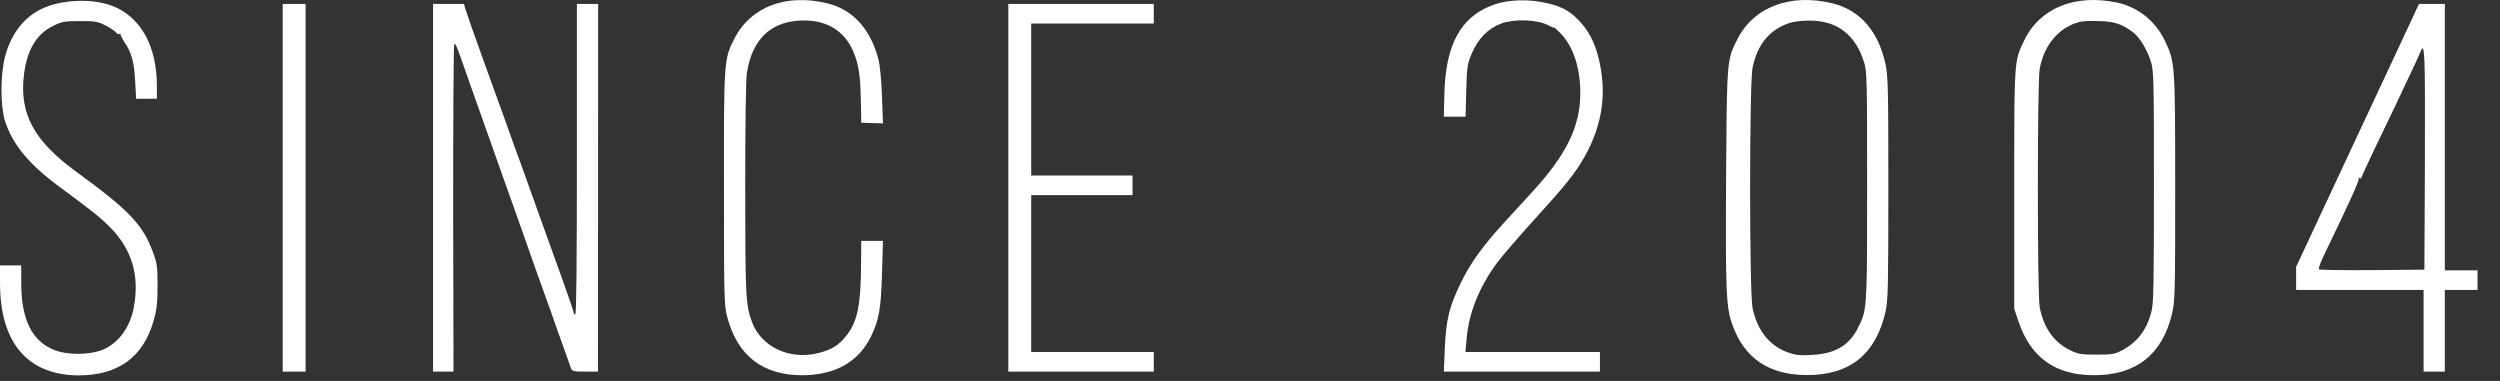
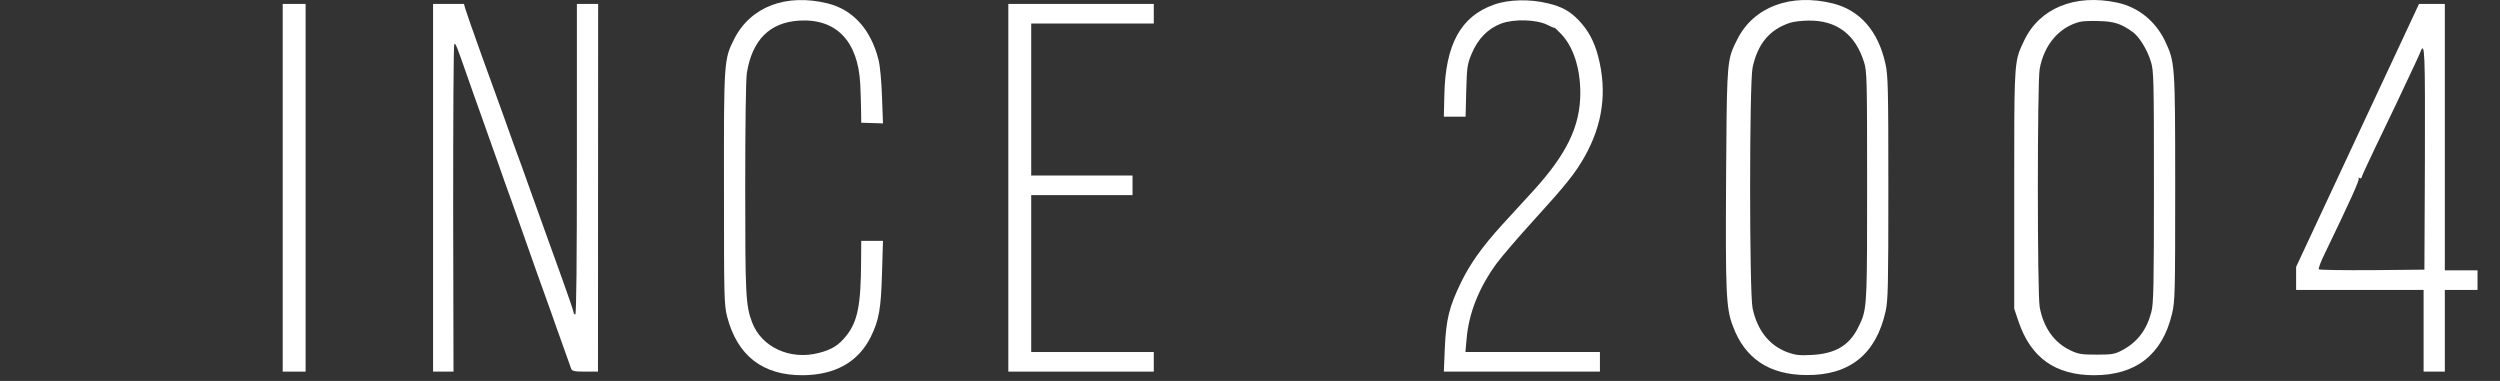
<svg xmlns="http://www.w3.org/2000/svg" width="105" height="16" viewBox="0 0 105 16" fill="none">
  <rect x="0" y="0" width="105" height="16" fill="#333333" stroke="none" />
-   <path d="M6.589 3.576C6.582 1.908 5.889 0.686 4.695 0.24C3.967 -0.034 2.91 -0.034 2.073 0.24C1.146 0.549 0.481 1.311 0.206 2.402C0.014 3.151 0.014 4.434 0.206 5.066C0.515 6.054 1.215 6.905 2.505 7.852C3.926 8.902 4.194 9.115 4.626 9.548C5.539 10.467 5.869 11.572 5.621 12.904C5.457 13.81 4.901 14.51 4.166 14.743C3.631 14.908 2.807 14.901 2.32 14.716C1.352 14.352 0.892 13.446 0.892 11.881V11.147H0V11.861C0 13.192 0.309 14.188 0.933 14.86C1.496 15.457 2.293 15.759 3.288 15.766C4.969 15.766 6.026 14.998 6.459 13.446C6.582 13.007 6.617 12.719 6.617 12.005C6.617 11.209 6.596 11.058 6.431 10.612C6.013 9.452 5.436 8.841 3.24 7.241C1.414 5.917 0.803 4.777 1.009 3.116C1.146 2.073 1.531 1.428 2.251 1.078C2.601 0.906 2.711 0.885 3.363 0.885C4.015 0.885 4.118 0.906 4.434 1.071C4.551 1.132 4.674 1.206 4.76 1.268C4.811 1.304 4.849 1.336 4.866 1.359C4.915 1.421 4.983 1.448 5.017 1.428C5.052 1.407 5.072 1.414 5.066 1.448C5.063 1.457 5.069 1.478 5.082 1.507C5.094 1.538 5.114 1.578 5.139 1.623C5.159 1.661 5.183 1.701 5.208 1.743L5.23 1.778C5.532 2.217 5.635 2.615 5.676 3.405L5.718 4.146H6.589V3.576Z" fill="white" />
  <path d="M36.9 2.519C36.584 1.249 35.829 0.405 34.765 0.144C33.015 -0.288 31.519 0.281 30.832 1.647C30.407 2.492 30.4 2.56 30.407 7.914C30.407 12.492 30.414 12.794 30.537 13.288C30.963 14.943 32.04 15.773 33.729 15.759C35.088 15.746 36.056 15.197 36.577 14.14C36.92 13.439 37.003 12.966 37.044 11.47L37.085 10.117H36.172L36.166 10.989C36.159 12.808 36.021 13.501 35.548 14.098C35.225 14.503 34.944 14.682 34.381 14.826C33.18 15.135 31.979 14.579 31.587 13.536C31.32 12.822 31.299 12.417 31.299 7.887C31.299 5.23 31.326 3.322 31.368 3.061C31.594 1.675 32.329 0.94 33.571 0.865C35.122 0.776 36.035 1.723 36.131 3.528L36.134 3.601C36.148 3.952 36.166 4.417 36.166 4.667L36.172 5.155L37.085 5.182L37.044 4.063C37.023 3.425 36.962 2.759 36.9 2.519Z" fill="white" />
  <path d="M66.298 0.844C65.934 0.467 65.598 0.281 65.028 0.144C64.259 -0.048 63.36 -0.027 62.735 0.199C61.349 0.693 60.704 1.874 60.663 3.995L60.642 4.901H61.555L61.582 3.816C61.61 2.821 61.623 2.704 61.809 2.258C62.07 1.634 62.488 1.201 63.051 0.988C63.593 0.789 64.534 0.817 64.987 1.043C65.145 1.126 65.275 1.181 65.275 1.16C65.275 1.139 65.399 1.256 65.556 1.414C66.078 1.956 66.373 2.855 66.373 3.906C66.373 5.299 65.803 6.473 64.389 8.024C64.159 8.271 63.859 8.6 63.585 8.9C63.402 9.1 63.231 9.288 63.099 9.431C62.255 10.358 61.747 11.071 61.363 11.861C60.868 12.883 60.738 13.398 60.683 14.599L60.642 15.608H67.197V14.785H61.548L61.596 14.249C61.685 13.151 62.124 12.06 62.873 11.044C63.099 10.742 63.779 9.953 64.383 9.287C65.755 7.784 66.16 7.276 66.545 6.596C67.314 5.237 67.506 3.864 67.128 2.389C66.963 1.743 66.703 1.263 66.298 0.844Z" fill="white" />
  <path fill-rule="evenodd" clip-rule="evenodd" d="M79.188 2.677C78.886 1.304 78.117 0.426 76.978 0.144C75.207 -0.295 73.656 0.288 72.969 1.647L72.96 1.666C72.884 1.817 72.821 1.941 72.769 2.07C72.529 2.668 72.524 3.36 72.497 7.295L72.496 7.509C72.468 12.327 72.496 12.938 72.777 13.687C73.285 15.066 74.315 15.746 75.88 15.752C77.692 15.766 78.797 14.867 79.195 13.076C79.298 12.616 79.311 12.025 79.311 7.887C79.311 3.693 79.298 3.164 79.188 2.677ZM73.608 2.842C73.82 1.833 74.335 1.229 75.193 0.954C75.344 0.906 75.694 0.865 75.969 0.865C77.136 0.851 77.925 1.441 78.289 2.608C78.412 2.993 78.419 3.308 78.419 7.825C78.419 12.227 78.419 12.885 78.187 13.447C78.145 13.55 78.094 13.65 78.035 13.769C77.664 14.517 77.067 14.86 76.086 14.908C75.564 14.936 75.406 14.915 75.063 14.792C74.301 14.503 73.807 13.872 73.608 12.945C73.471 12.279 73.471 3.507 73.608 2.842Z" fill="white" />
  <path fill-rule="evenodd" clip-rule="evenodd" d="M90.925 1.709C90.527 0.885 89.799 0.295 88.921 0.11C87.15 -0.268 85.661 0.343 85.015 1.702L84.989 1.759C84.954 1.831 84.923 1.897 84.894 1.961C84.884 1.984 84.874 2.006 84.865 2.028C84.852 2.058 84.84 2.087 84.828 2.117C84.597 2.716 84.597 3.404 84.597 7.694V12.966L84.782 13.515C85.297 15.025 86.32 15.752 87.933 15.759C89.703 15.766 90.808 14.901 91.22 13.199C91.351 12.65 91.358 12.396 91.358 7.887C91.358 2.649 91.351 2.615 90.925 1.709ZM87.342 0.92C86.477 1.146 85.853 1.881 85.667 2.89C85.564 3.432 85.564 12.355 85.667 12.897C85.825 13.762 86.278 14.393 86.958 14.716C87.294 14.874 87.431 14.895 88.063 14.895C88.715 14.895 88.818 14.874 89.134 14.709C89.765 14.373 90.163 13.858 90.355 13.11C90.451 12.76 90.465 12.019 90.465 7.852C90.465 3.281 90.458 2.972 90.335 2.581C90.184 2.087 89.861 1.565 89.594 1.359C89.106 1.002 88.804 0.899 88.166 0.885C87.829 0.872 87.459 0.885 87.342 0.92Z" fill="white" />
  <path d="M12.835 15.608V0.165H11.874V15.608H12.835Z" fill="white" />
  <path d="M20.241 2.361C19.898 1.4 19.582 0.508 19.548 0.384L19.486 0.165H18.189V15.608H19.047L19.033 8.745C19.033 4.969 19.047 1.867 19.081 1.846C19.136 1.812 19.184 1.936 19.596 3.116C19.667 3.321 19.776 3.631 19.893 3.962C20.003 4.274 20.121 4.604 20.221 4.88C20.308 5.123 20.417 5.434 20.531 5.756L20.539 5.778C20.693 6.216 20.855 6.672 20.976 7.008C21.136 7.473 21.313 7.963 21.416 8.248L21.484 8.436C21.552 8.621 21.724 9.101 21.861 9.5C22.287 10.714 22.857 12.327 22.994 12.691C23.022 12.766 23.066 12.89 23.119 13.037C23.196 13.252 23.29 13.518 23.371 13.755C23.673 14.606 23.927 15.32 23.989 15.485C24.03 15.588 24.126 15.608 24.579 15.608H25.115L25.122 0.165H24.229V6.685C24.229 10.989 24.209 13.206 24.161 13.206C24.126 13.206 24.092 13.172 24.092 13.124C24.092 13.082 23.866 12.41 23.584 11.634C23.401 11.129 23.118 10.346 22.849 9.596C22.704 9.196 22.564 8.805 22.445 8.47L22.291 8.041C22.006 7.242 21.754 6.534 21.69 6.377L21.41 5.599L21.333 5.385C21.296 5.281 21.259 5.176 21.223 5.072C21.181 4.957 21.127 4.809 21.066 4.638L20.605 3.364C20.482 3.024 20.357 2.679 20.241 2.361Z" fill="white" />
  <path d="M48.459 0.988V0.165H42.35V15.608H48.459V14.785H43.311V8.195H47.566V7.372H43.311V0.988H48.459Z" fill="white" />
  <path fill-rule="evenodd" clip-rule="evenodd" d="M102.683 11.353V0.165H101.598L101.495 0.384C101.454 0.478 101.345 0.711 101.228 0.959L101.118 1.194L100.746 1.99C100.291 2.964 99.491 4.676 98.64 6.493L96.437 11.209V12.176H101.791V15.608H102.683V12.176H104.056V11.353H102.683ZM100.644 4.358C101.42 2.711 101.605 2.32 101.66 2.176C101.839 1.709 101.859 2.148 101.846 6.672L101.825 11.325L99.635 11.346C98.427 11.353 97.418 11.339 97.391 11.312C97.364 11.277 97.48 10.975 97.645 10.639C98.709 8.436 99.107 7.557 99.066 7.495C99.045 7.454 99.059 7.447 99.1 7.475C99.148 7.502 99.182 7.495 99.182 7.461C99.182 7.427 99.45 6.843 99.773 6.171C100.102 5.491 100.486 4.681 100.644 4.358Z" fill="white" />
</svg>